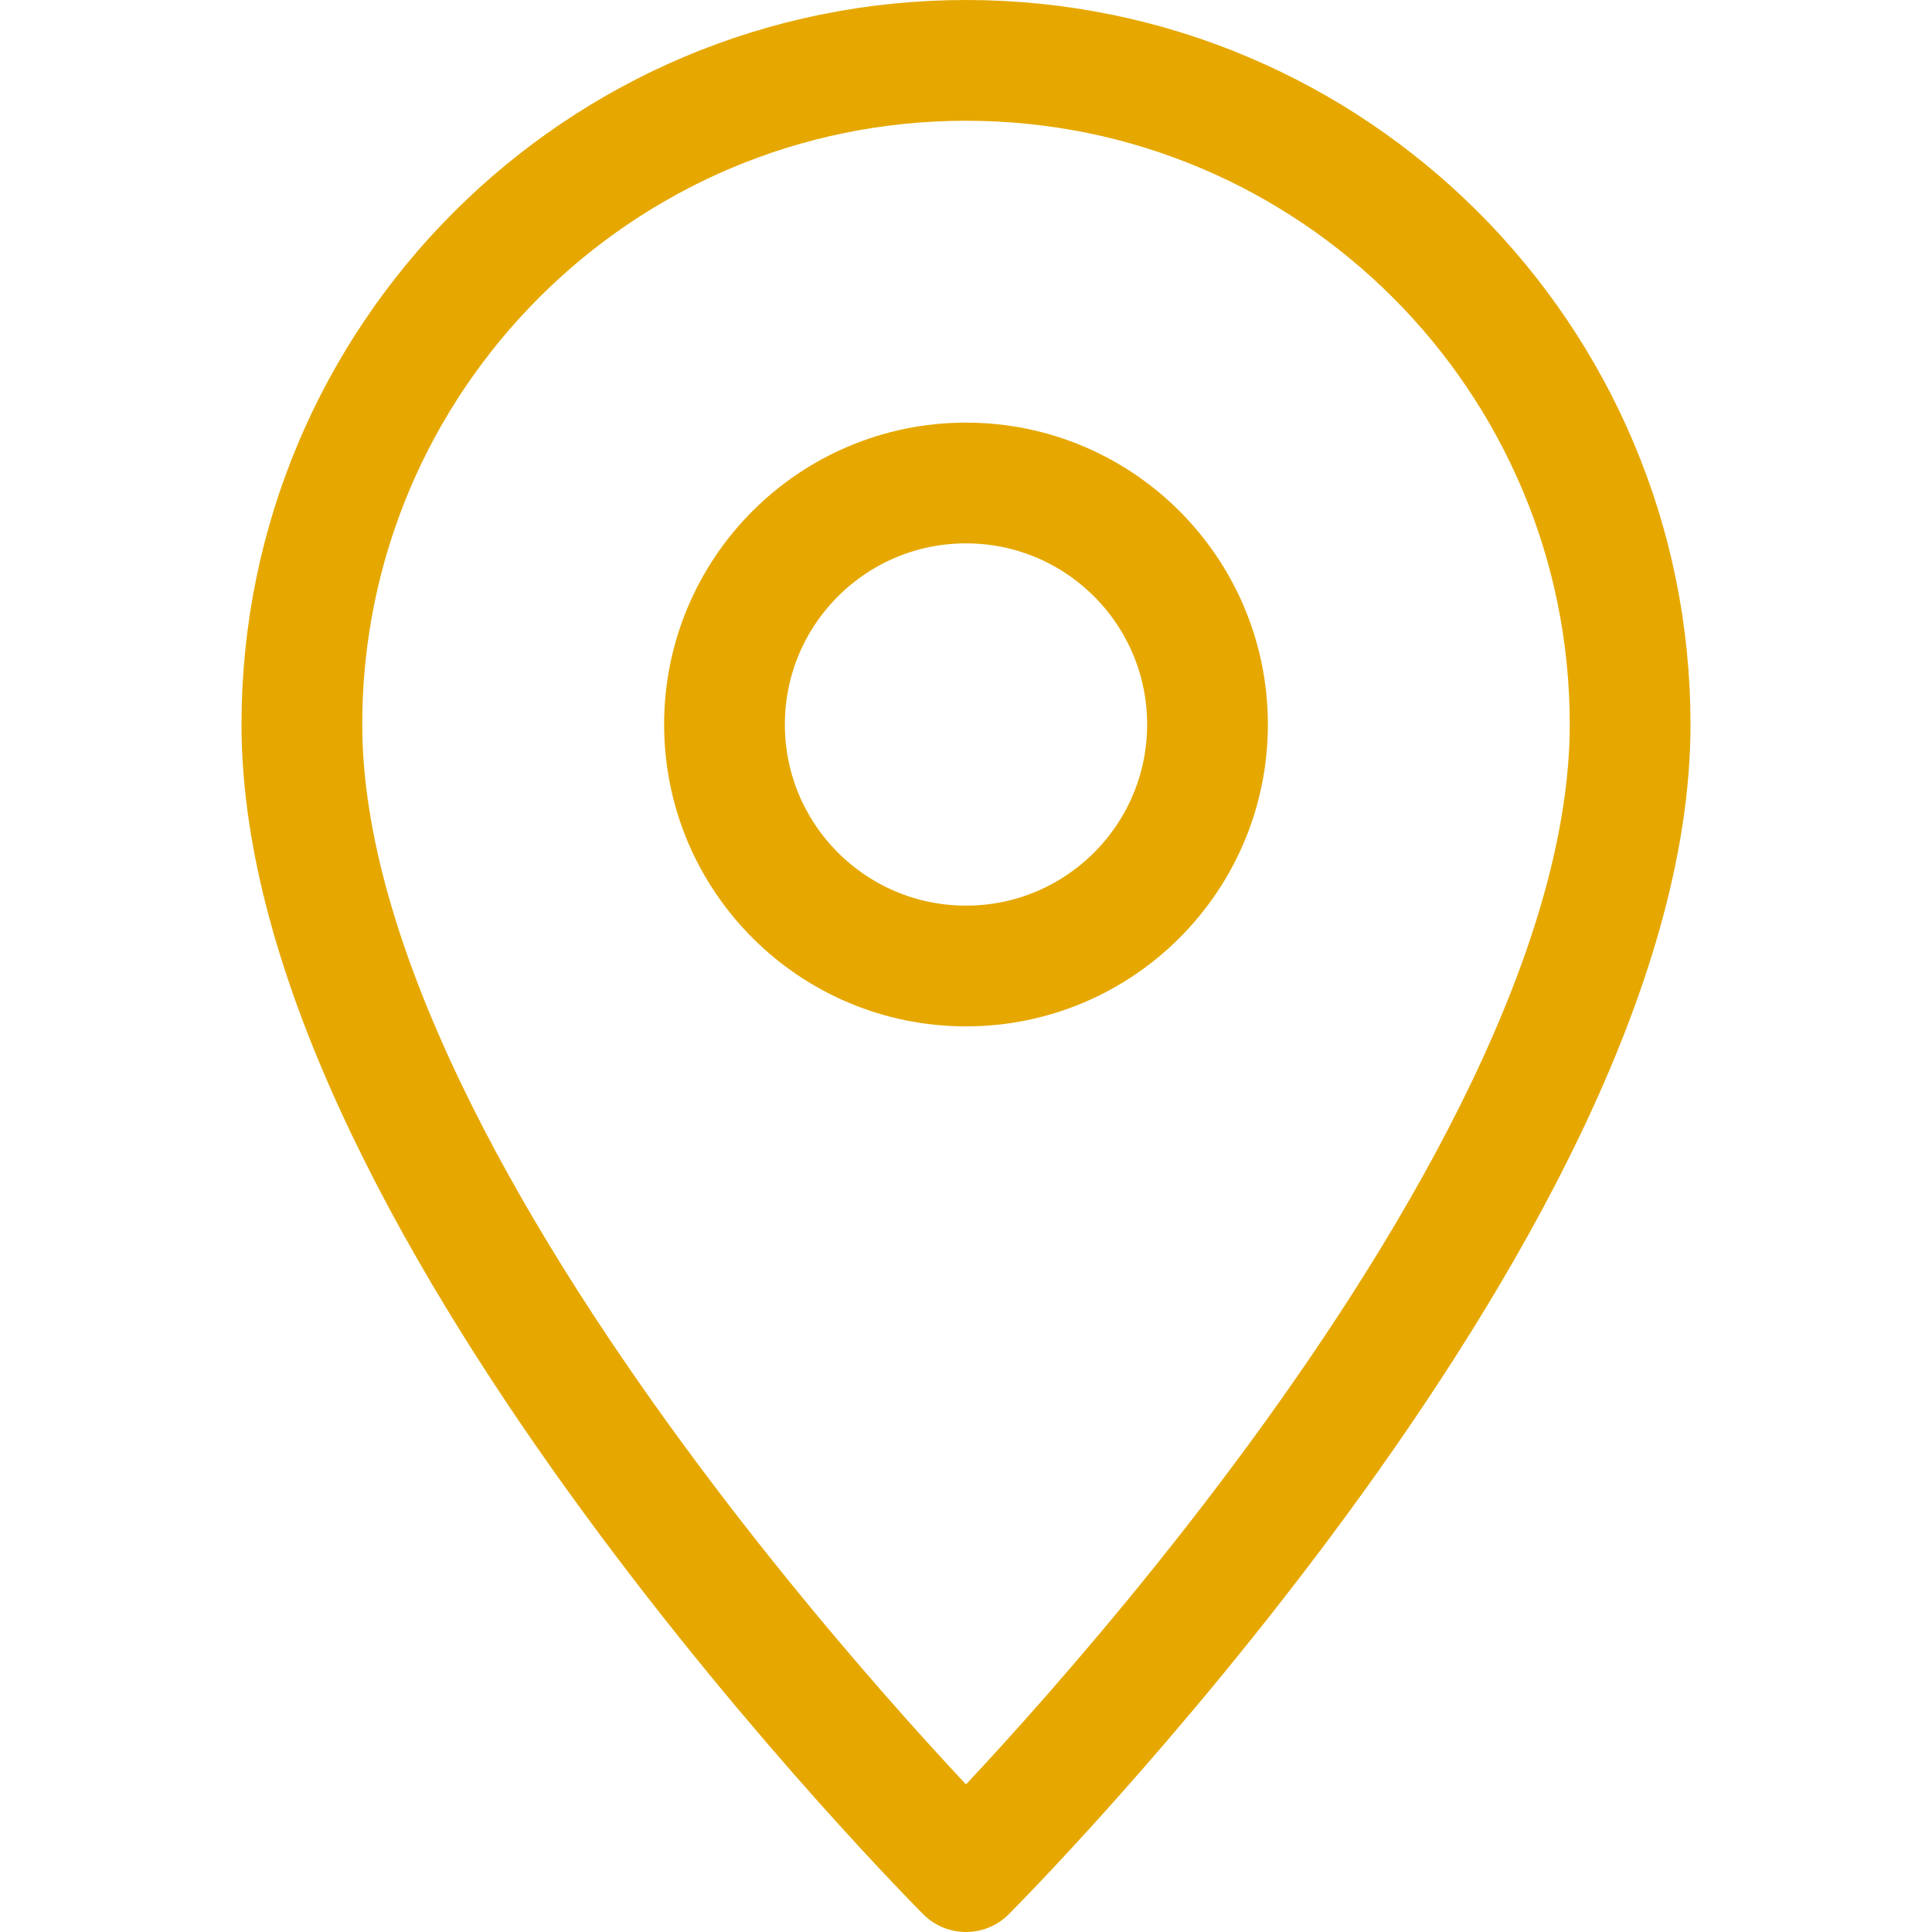
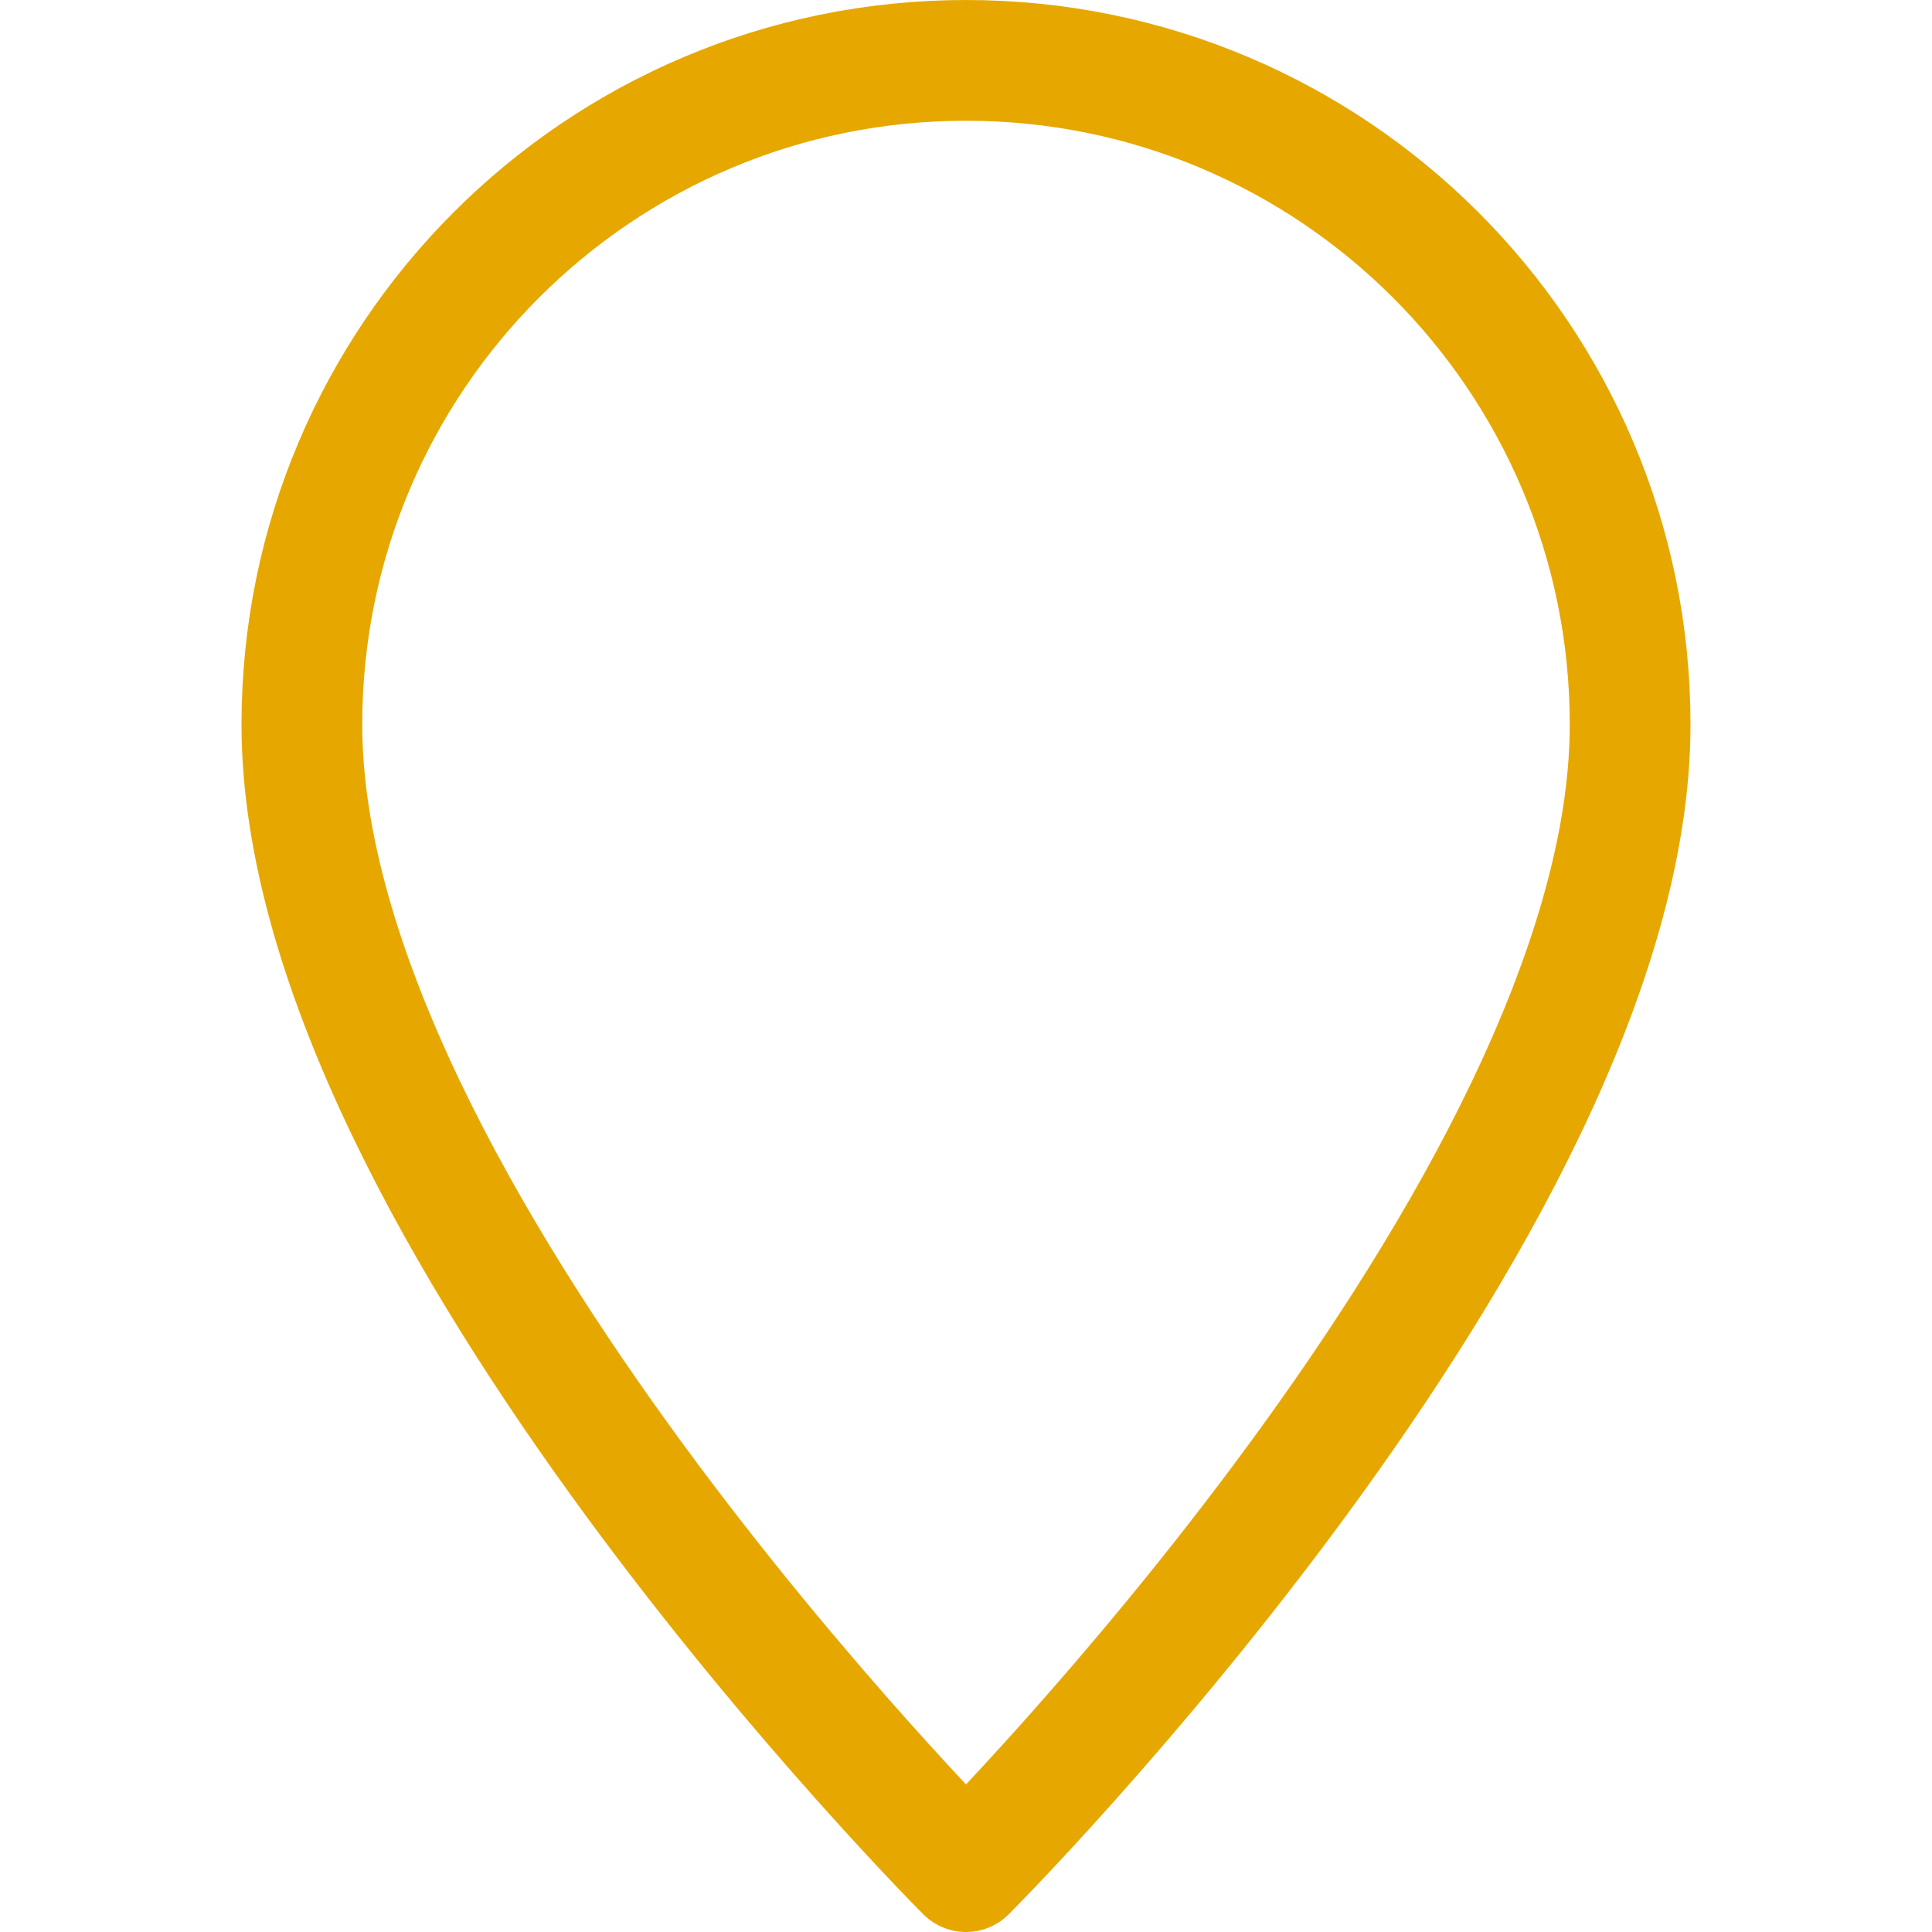
<svg xmlns="http://www.w3.org/2000/svg" enable-background="new 0 0 32 32" id="Stock_cut" version="1.1" viewBox="0 0 32 32" xml:space="preserve">
  <desc />
  <g>
-     <path d="M27,12   c0-6.075-4.925-11-11-11S5,5.925,5,12c0,8,11,19,11,19S27,20,27,12z" fill="none" stroke="#E6A800" stroke-linejoin="round" stroke-miterlimit="10" stroke-width="2" />
-     <circle cx="16" cy="12" fill="none" r="4" stroke="#E6A800" stroke-linejoin="round" stroke-miterlimit="10" stroke-width="2" />
+     <path d="M27,12   c0-6.075-4.925-11-11-11S5,5.925,5,12c0,8,11,19,11,19S27,20,27,12" fill="none" stroke="#E6A800" stroke-linejoin="round" stroke-miterlimit="10" stroke-width="2" />
  </g>
</svg>